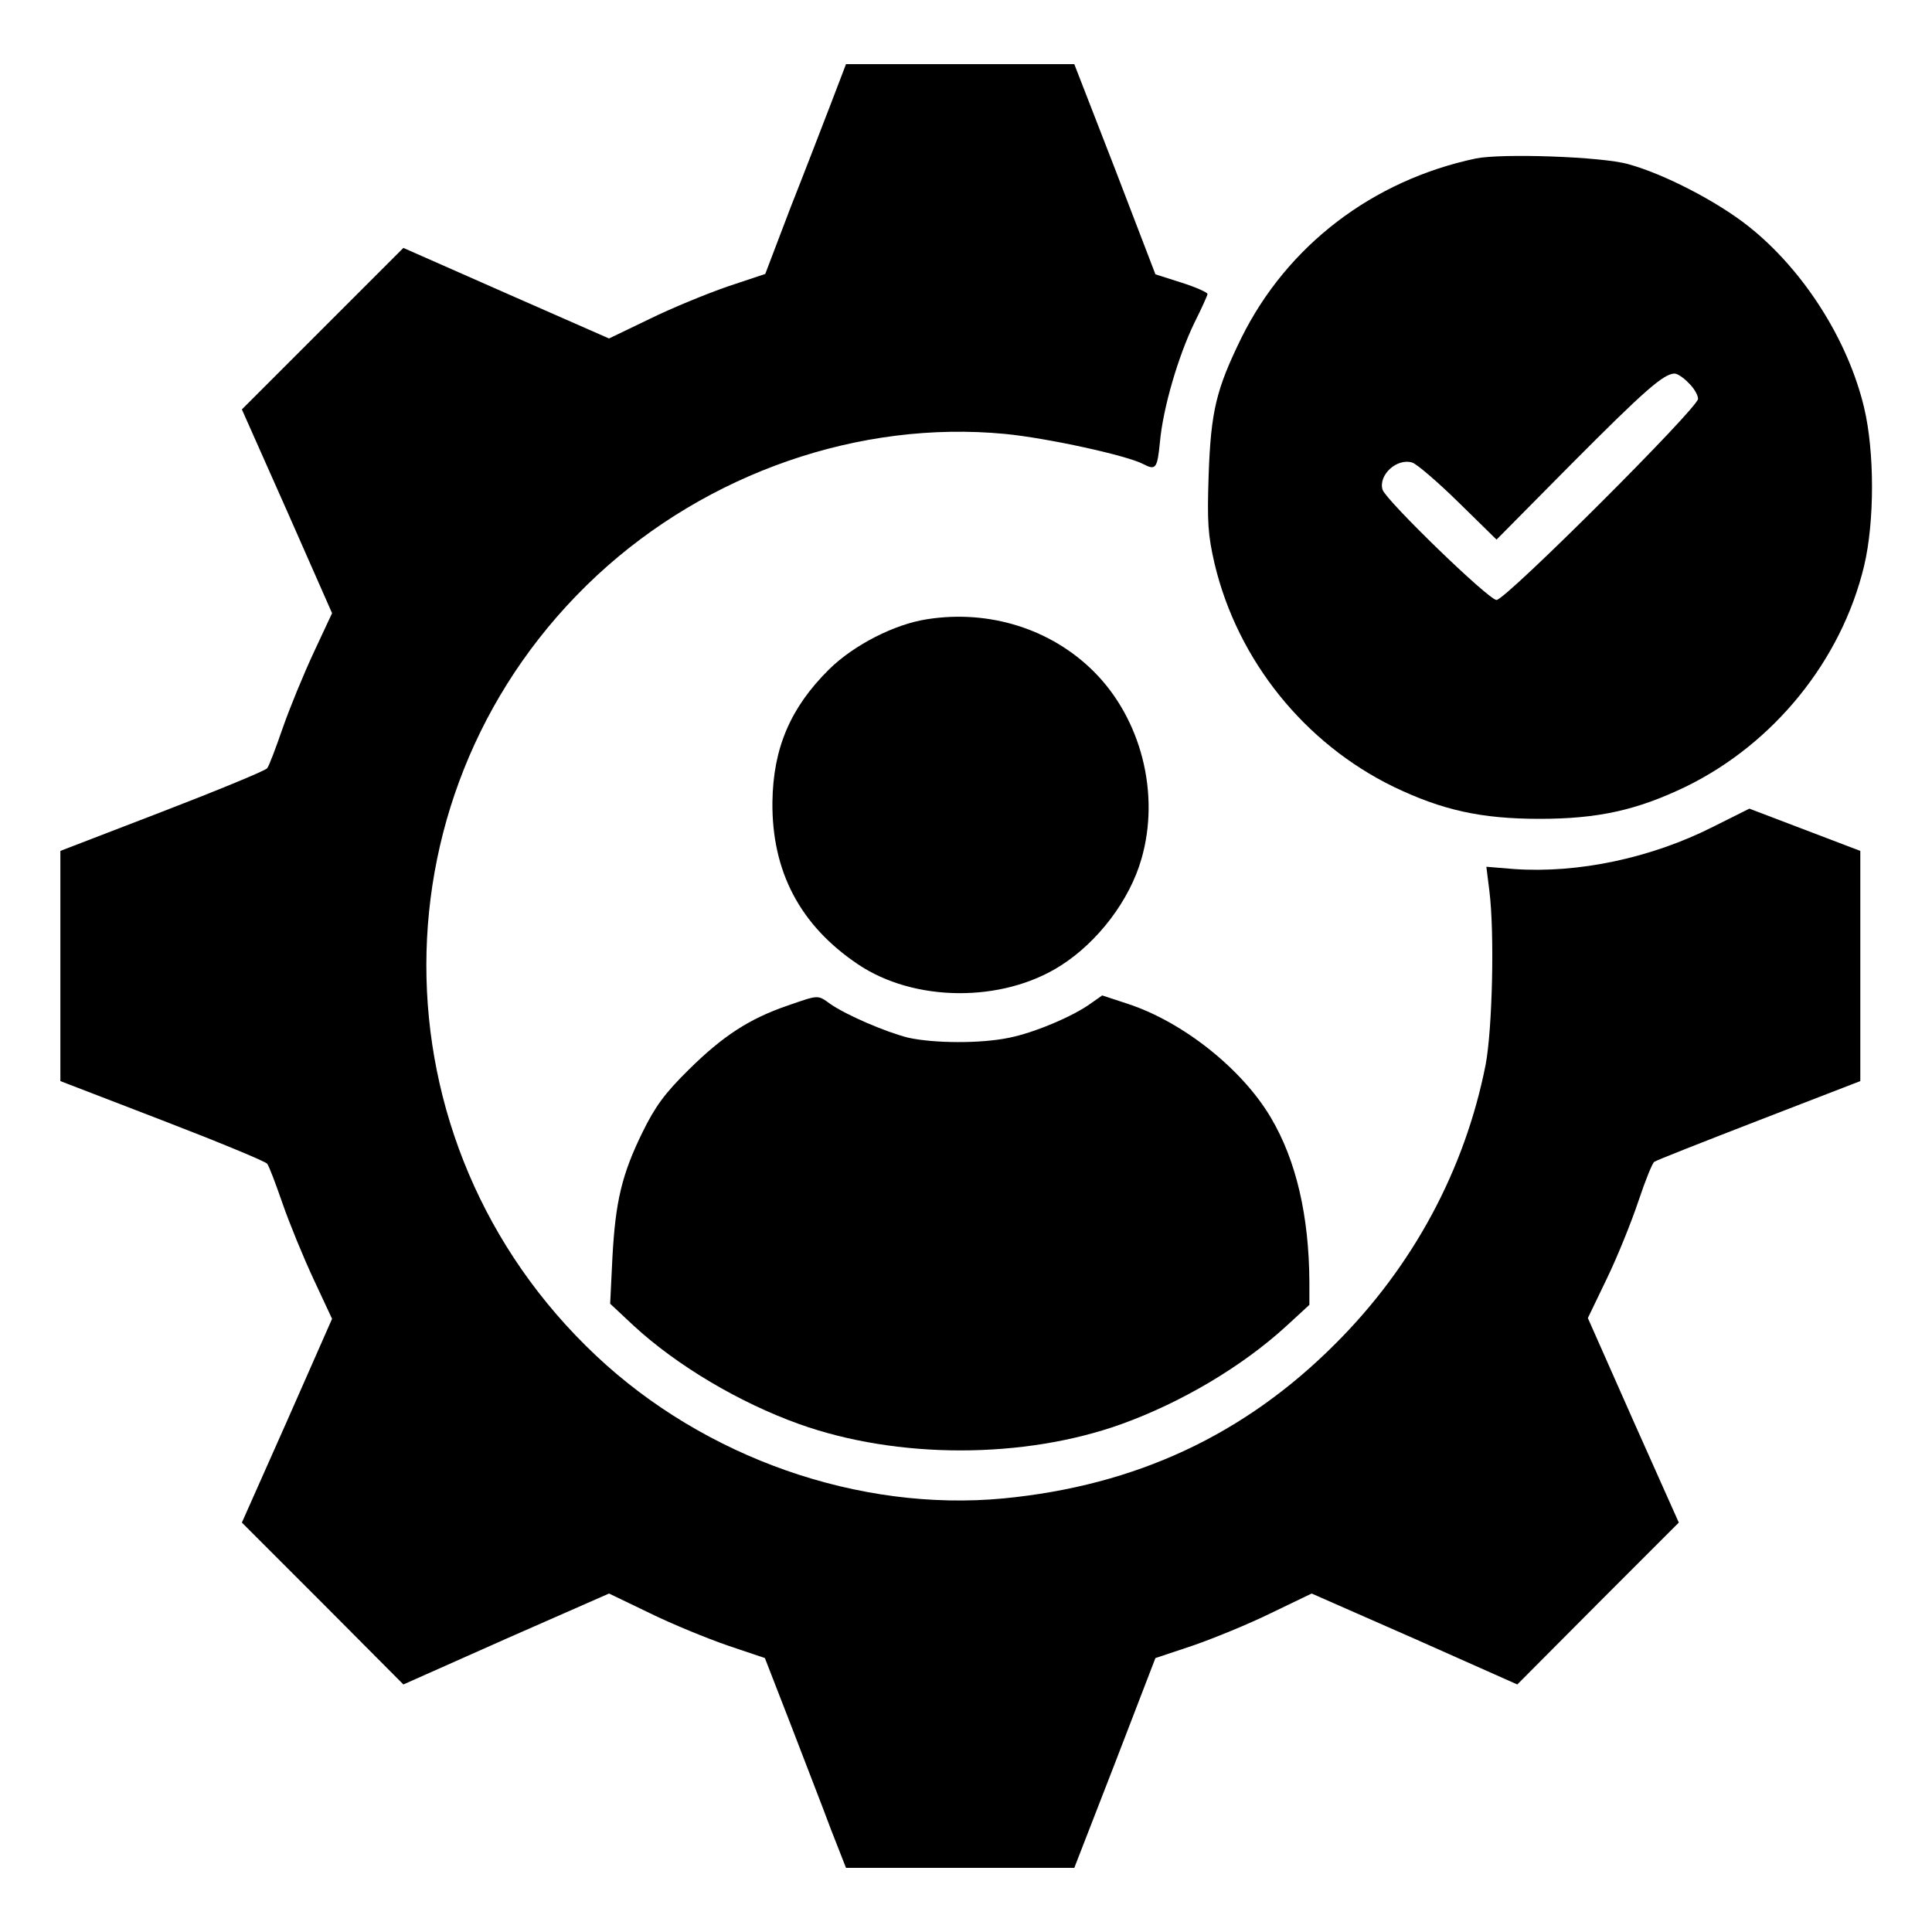
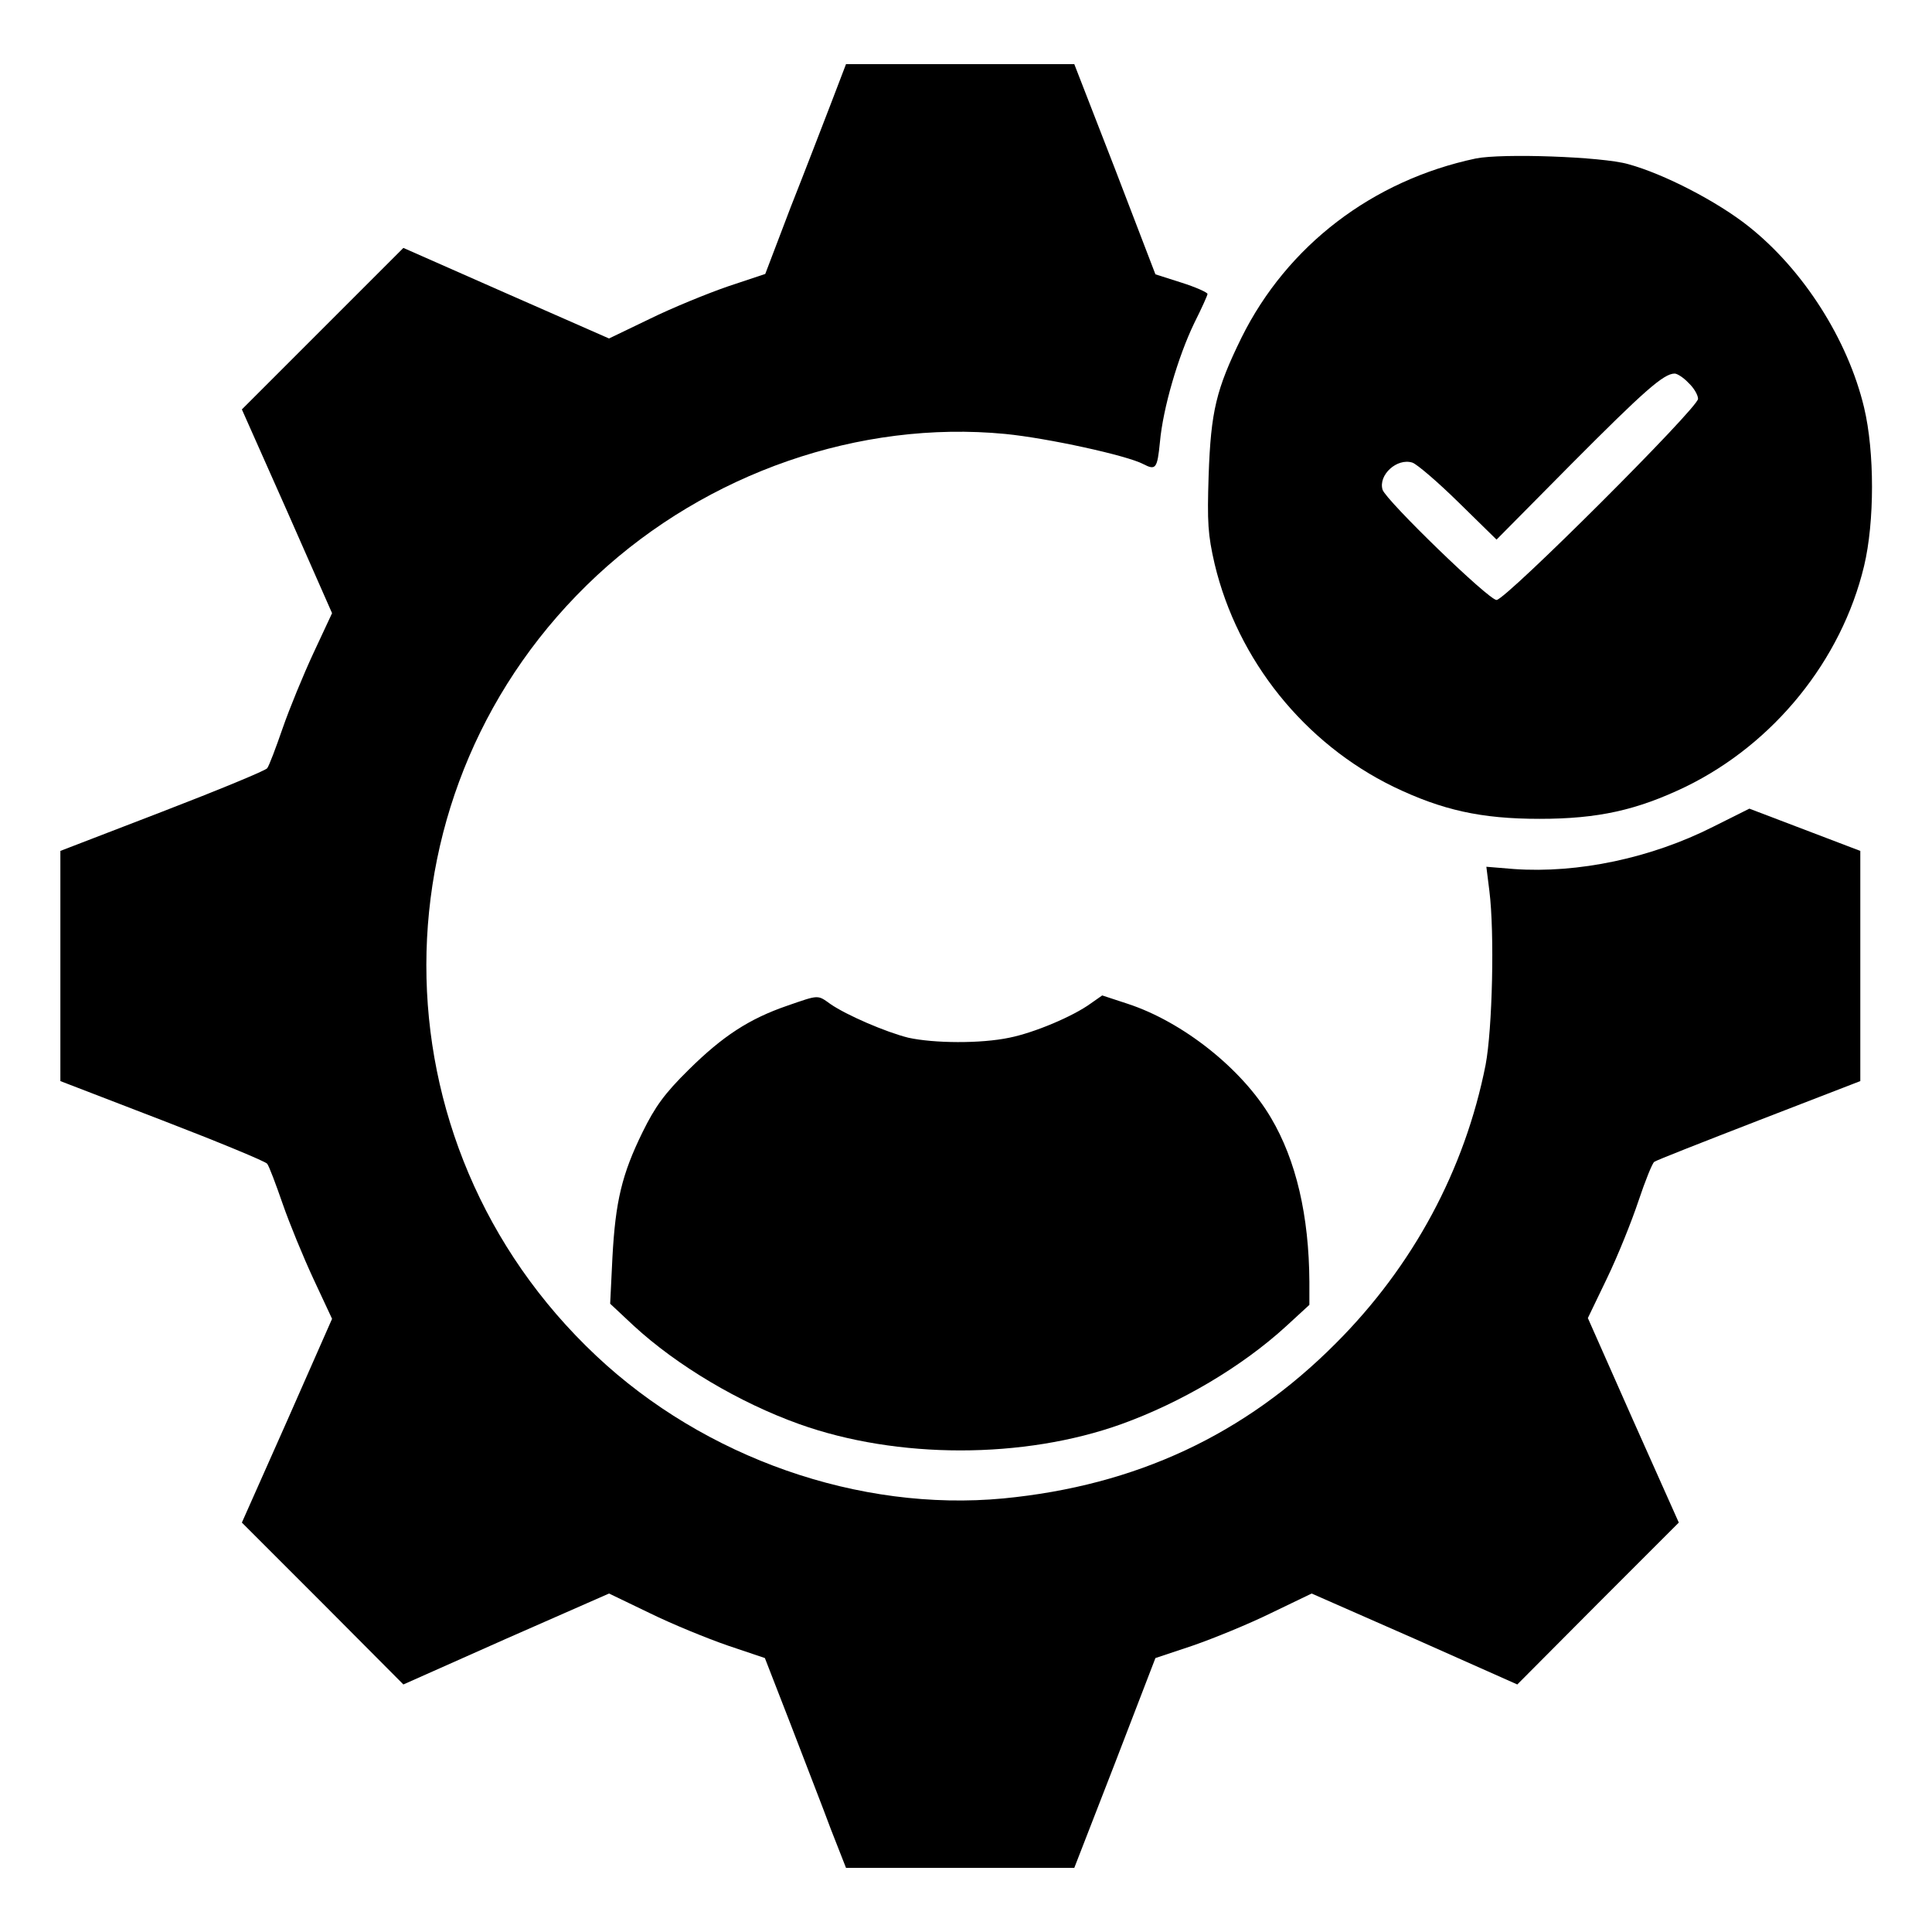
<svg xmlns="http://www.w3.org/2000/svg" version="1.0" width="512pt" height="512pt" viewBox="0 0 512 512" preserveAspectRatio="xMidYMid meet">
  <g transform="translate(0,512) scale(0.1,-0.1)" fill="#000000" stroke="none">
    <path d="M2203 4848 c-22 -57 -70 -182 -108 -278 l-67 -176 -99 -33 c-55 -19 -148 -57 -207 -86 l-108 -52 -273 120 -272 120 -214 -214 -214 -214 120 -270 119 -270 -49 -105 c-27 -58 -64 -148 -82 -200 -18 -52 -36 -100 -41 -106 -4 -6 -130 -58 -278 -115 l-270 -104 0 -305 0 -305 270 -104 c148 -57 274 -109 278 -115 5 -6 23 -54 41 -106 18 -52 55 -142 82 -200 l49 -105 -119 -270 -120 -270 214 -214 214 -215 272 121 273 120 108 -52 c59 -29 152 -67 207 -86 l98 -33 68 -175 c37 -97 86 -222 107 -279 l40 -102 303 0 302 0 108 278 107 278 99 33 c55 19 148 57 207 86 l108 52 273 -120 272 -121 214 215 214 214 -121 271 -120 271 51 106 c28 58 65 150 83 204 18 54 37 101 42 104 5 4 130 53 277 110 l269 104 0 305 0 305 -147 56 -147 56 -96 -48 c-164 -83 -358 -124 -528 -112 l-73 6 8 -64 c14 -111 8 -366 -10 -461 -55 -278 -192 -533 -397 -738 -241 -242 -529 -377 -881 -411 -382 -36 -791 107 -1079 378 -601 565 -600 1508 2 2068 293 272 696 412 1082 375 112 -11 323 -57 366 -80 33 -17 37 -12 44 59 8 89 48 226 91 315 19 38 35 73 35 77 0 4 -31 18 -69 30 l-69 22 -107 279 -108 278 -302 0 -303 0 -39 -102z" />
    <path d="M3911 4700 c-274 -58 -500 -231 -621 -475 -67 -137 -81 -194 -87 -365 -4 -125 -2 -157 16 -235 61 -255 238 -475 474 -590 129 -62 232 -85 387 -85 155 0 258 23 387 85 234 114 413 335 473 585 28 117 28 303 0 420 -43 180 -161 365 -306 480 -83 66 -224 139 -319 165 -70 20 -335 29 -404 15z m564 -595 c14 -13 25 -32 25 -42 0 -24 -510 -533 -534 -533 -21 0 -292 263 -302 292 -12 39 38 85 79 72 12 -4 67 -51 122 -105 l101 -99 199 201 c192 193 244 239 273 239 7 0 24 -11 37 -25z" />
-     <path d="M2457 3479 c-86 -13 -194 -68 -260 -133 -102 -101 -148 -208 -150 -351 -2 -184 73 -327 226 -430 149 -101 383 -103 538 -4 99 63 183 174 214 283 50 173 -1 371 -126 496 -113 113 -277 165 -442 139z" />
    <path d="M2087 2455 c-102 -35 -172 -81 -262 -170 -64 -63 -89 -98 -122 -165 -55 -112 -72 -184 -80 -332 l-6 -123 62 -58 c115 -106 280 -204 439 -261 260 -93 595 -93 854 0 158 57 319 152 436 259 l62 57 0 61 c-1 175 -35 322 -102 435 -76 129 -233 254 -380 302 l-67 22 -30 -21 c-48 -35 -151 -78 -216 -91 -76 -16 -200 -15 -268 0 -60 15 -164 60 -206 89 -35 25 -30 25 -114 -4z" />
  </g>
</svg>